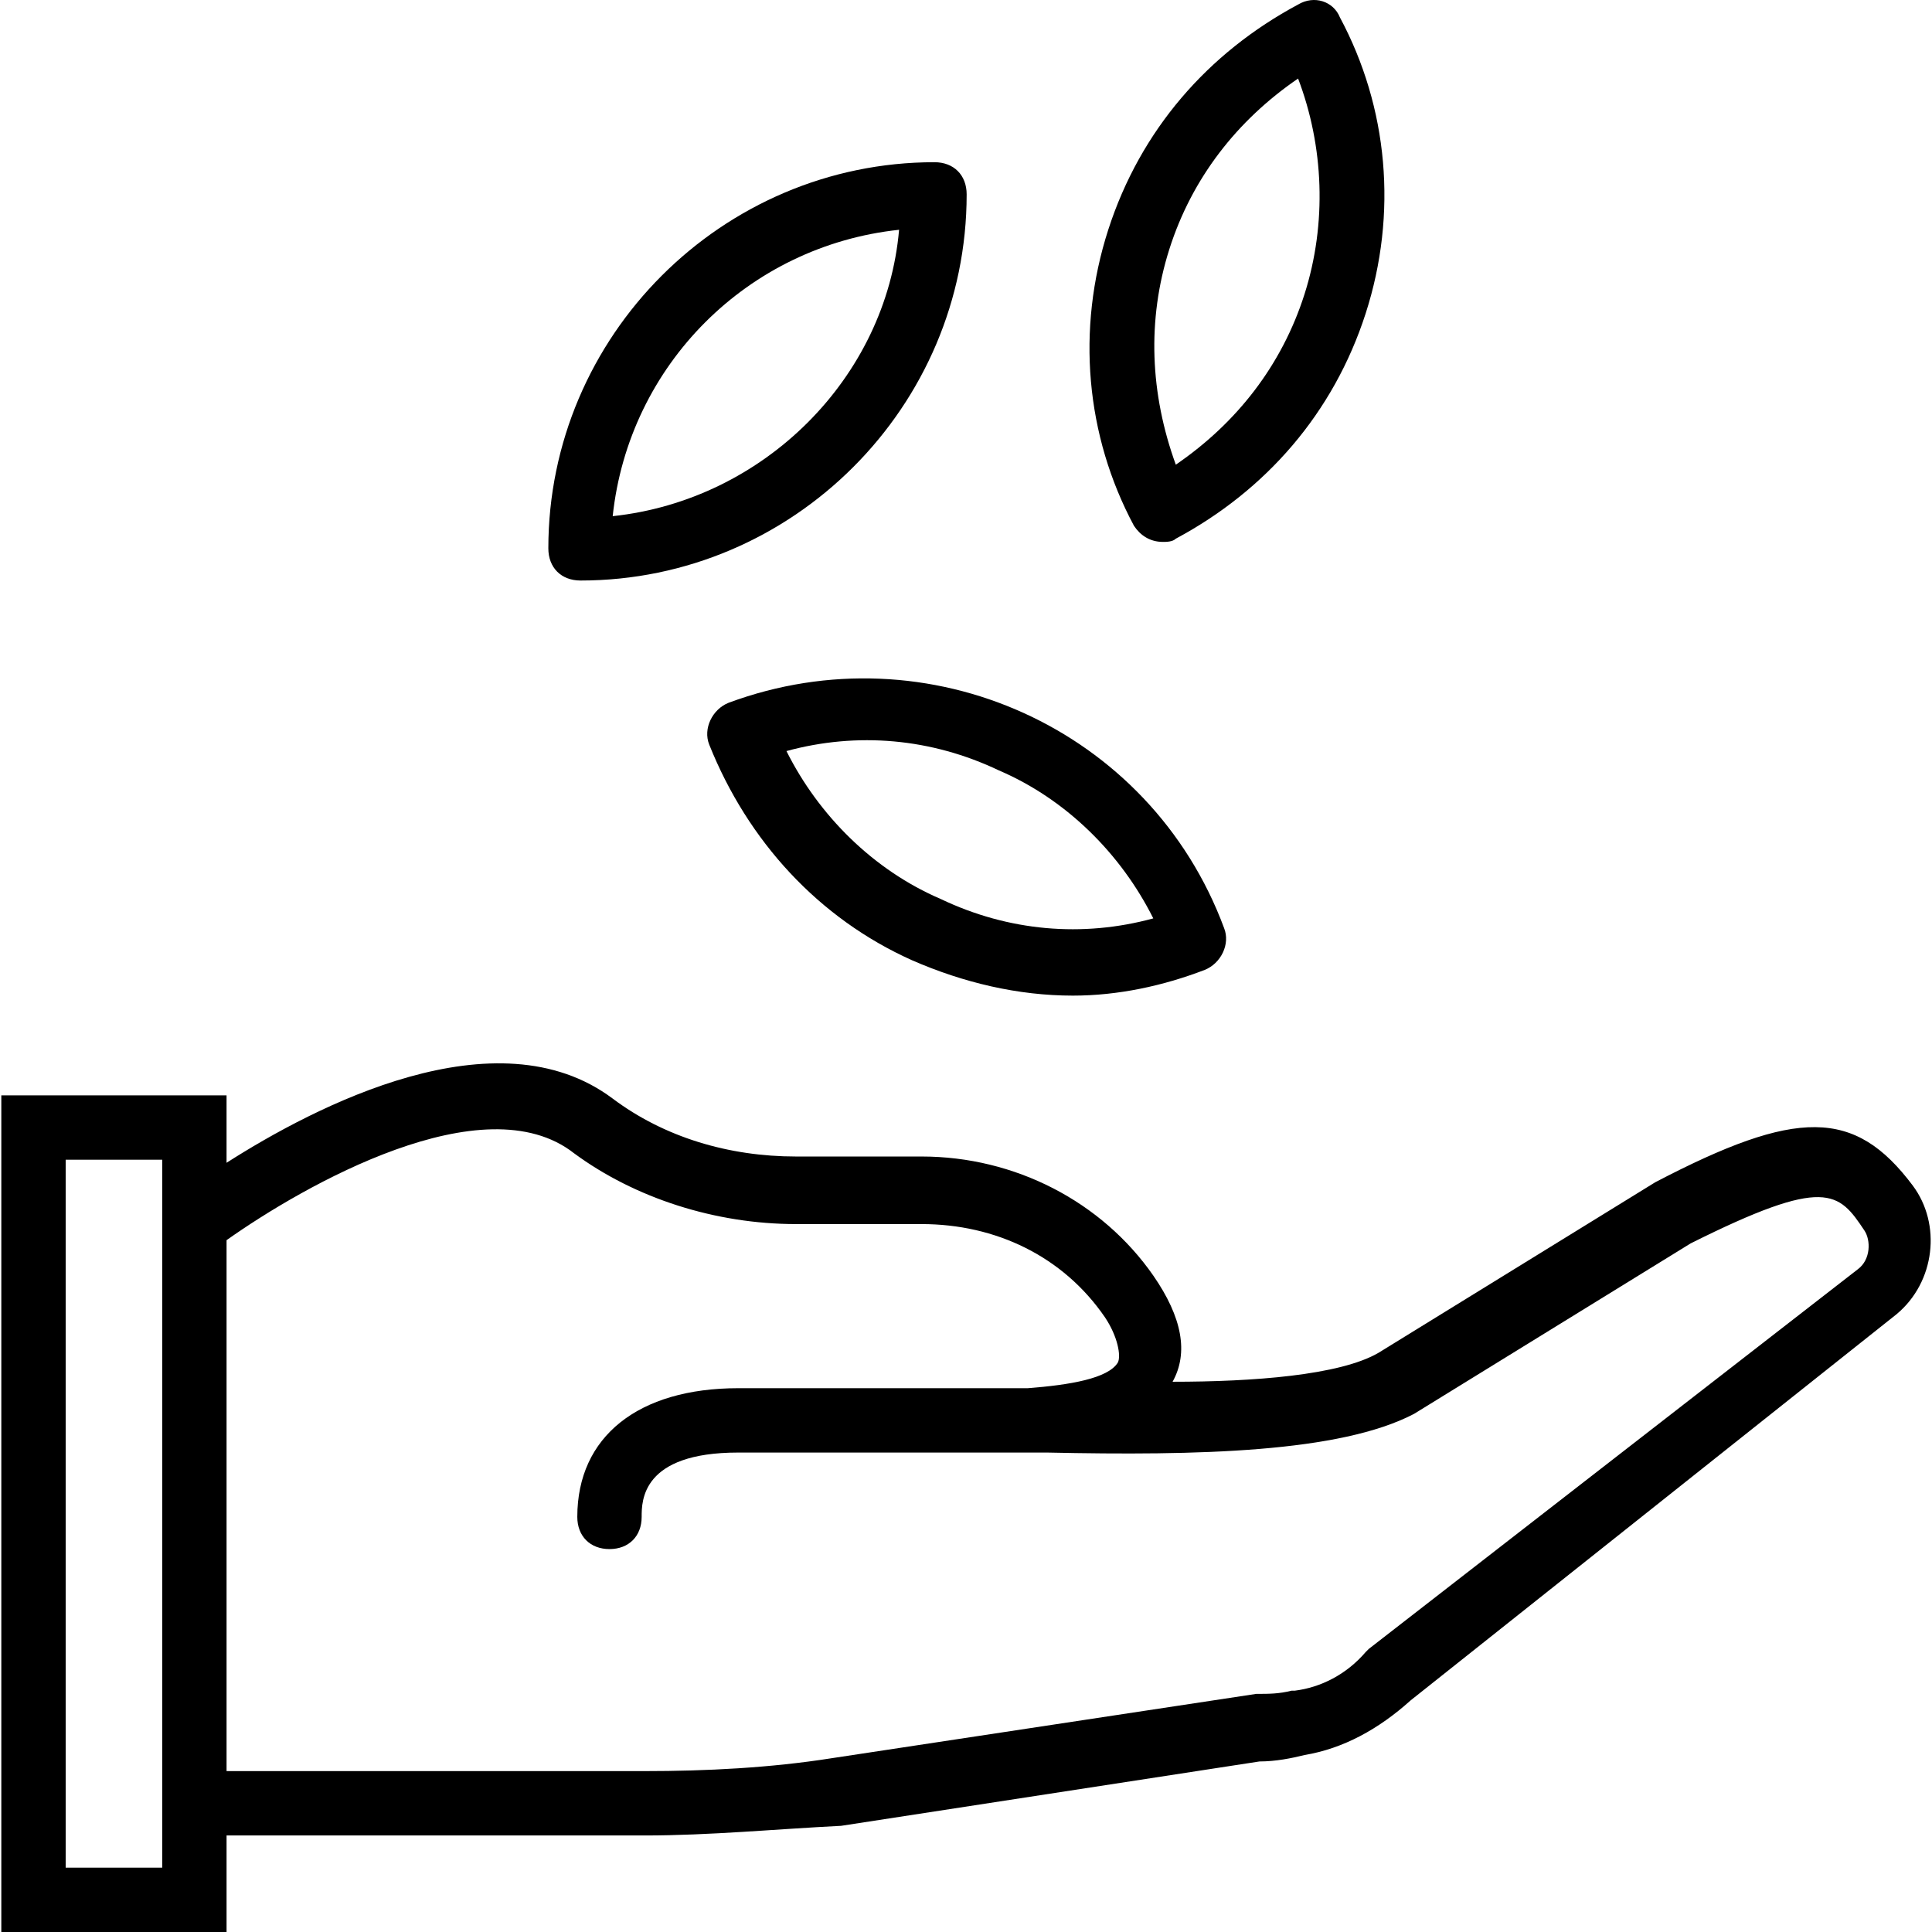
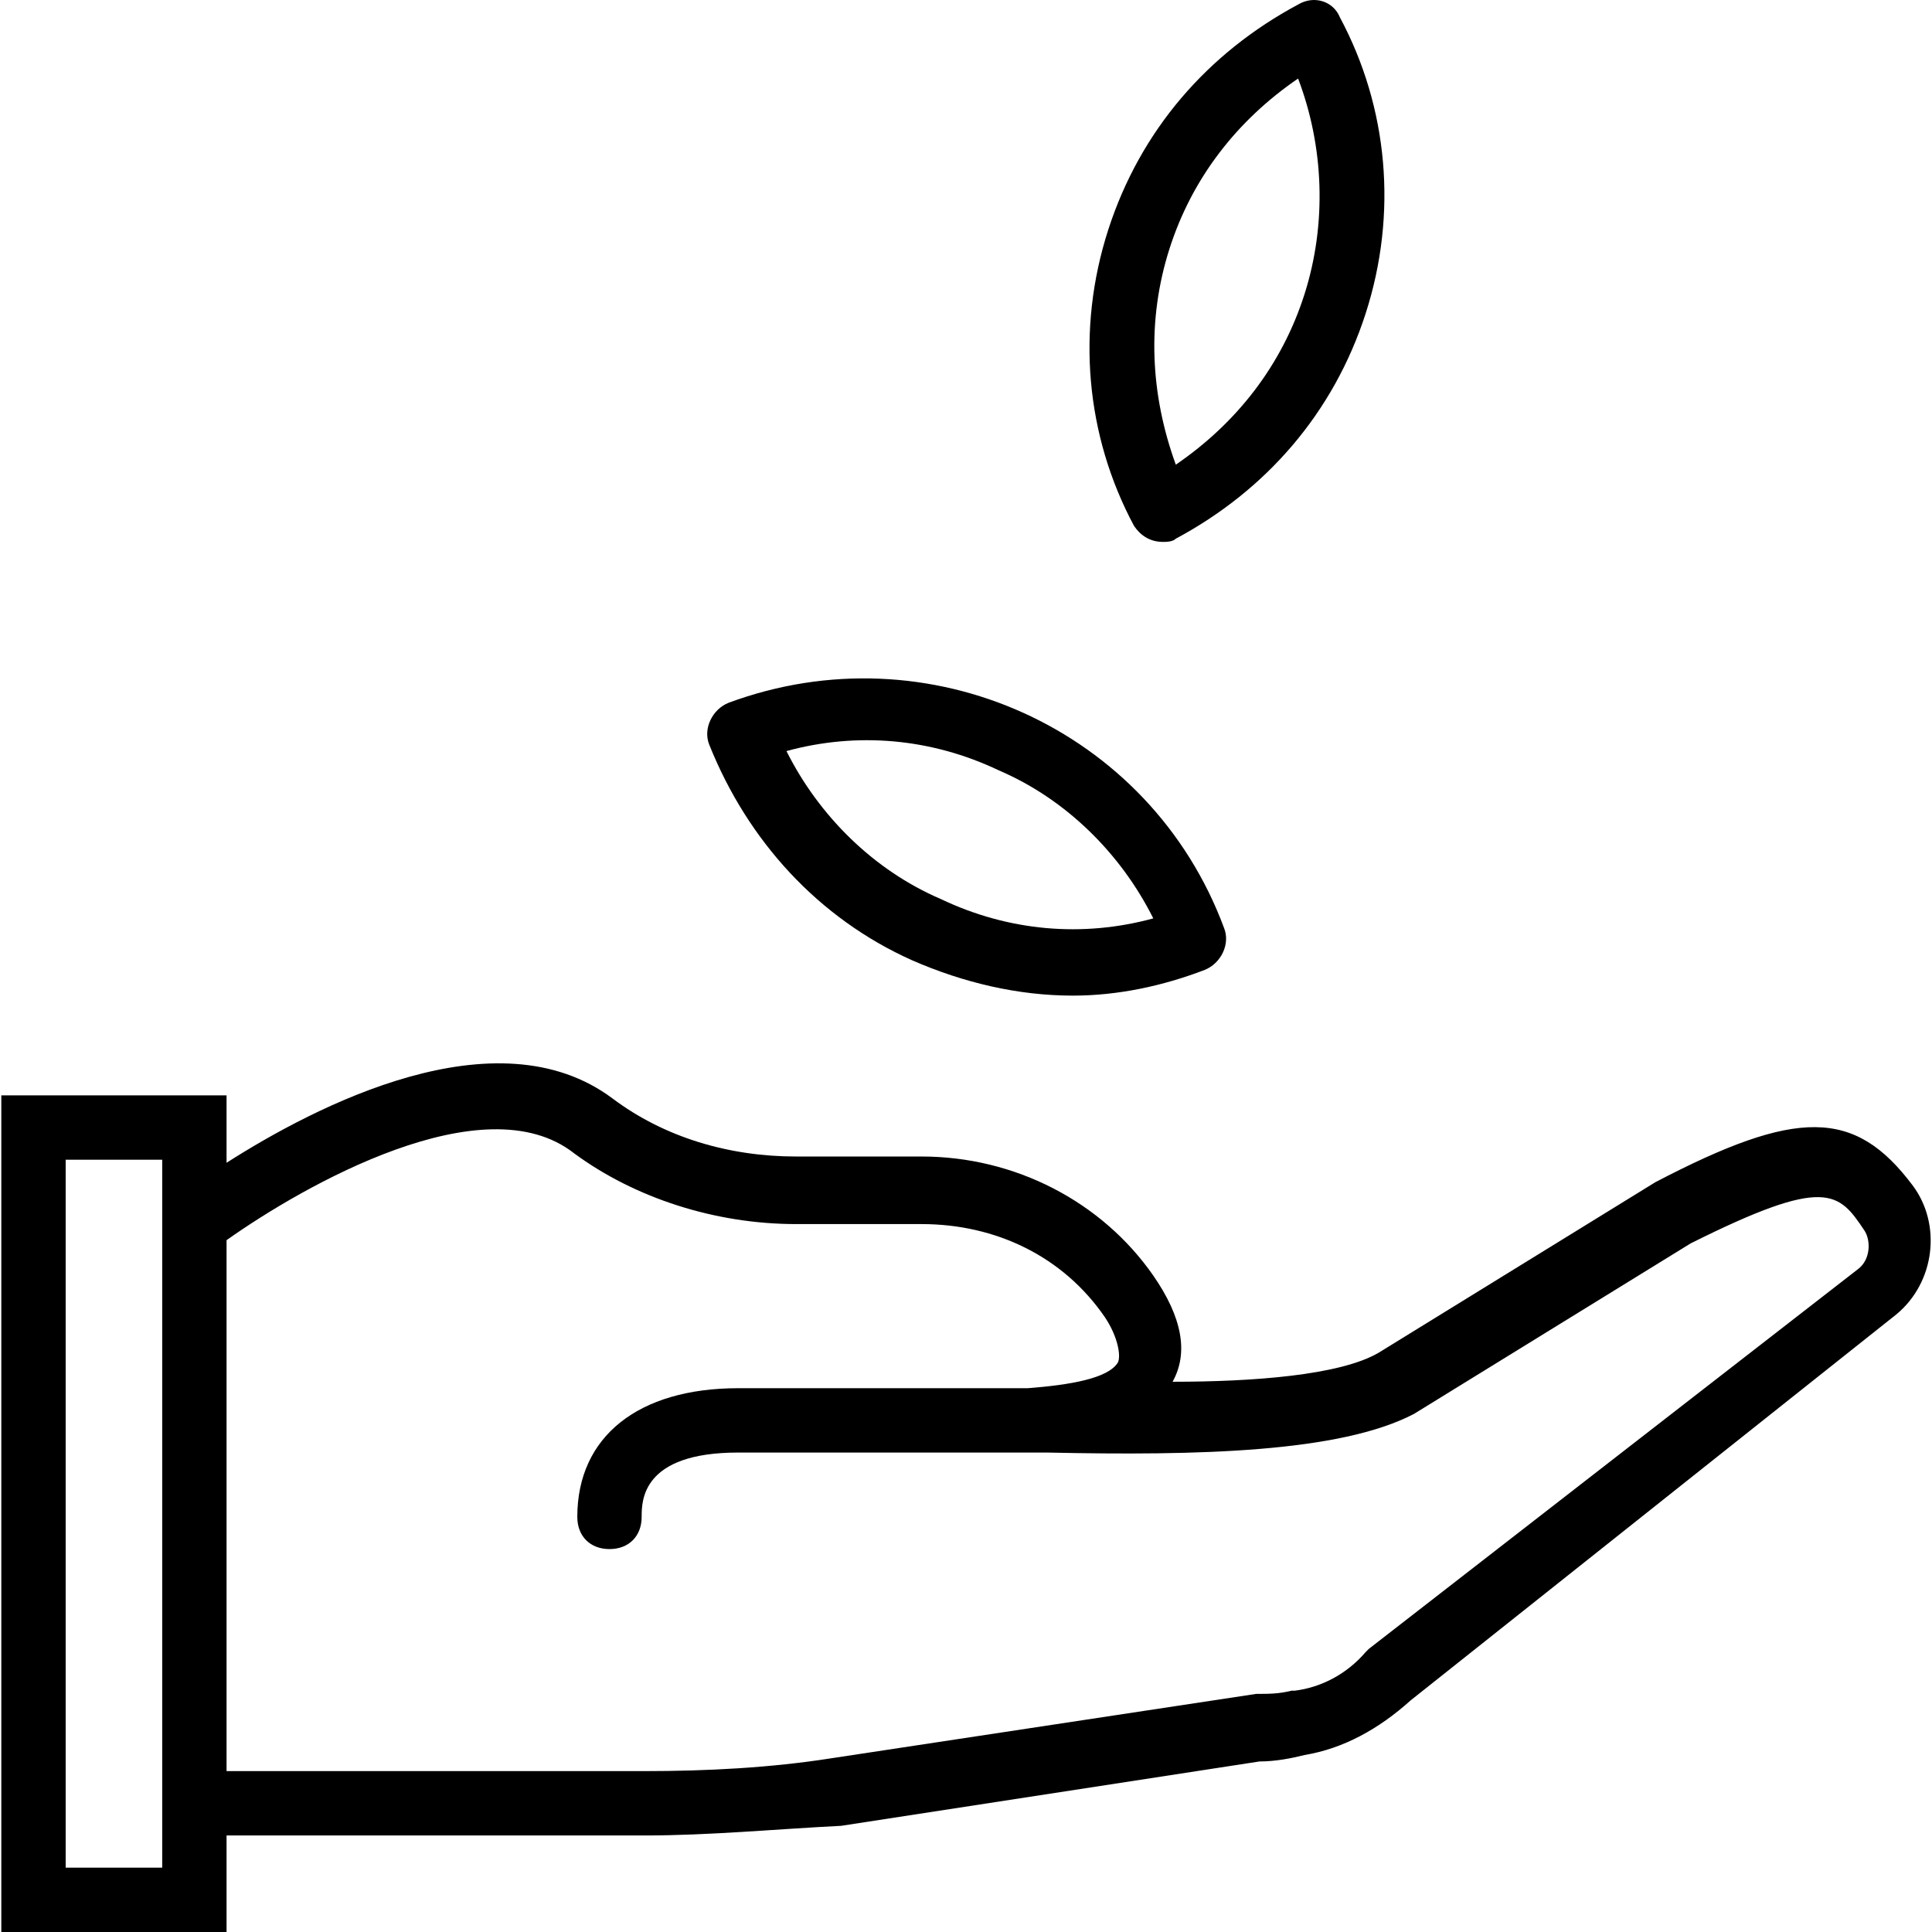
<svg xmlns="http://www.w3.org/2000/svg" fill="#000000" height="800px" width="800px" version="1.1" id="Layer_1" viewBox="0 0 512.349 512.349" xml:space="preserve">
  <g transform="translate(1 1)">
    <g>
      <g>
        <path d="M506.228,313.376c-15.36-20.48-30.72-20.48-68.267-0.853l-73.387,45.227c-10.24,5.973-33.28,7.68-54.613,7.68     c4.267-7.68,2.56-17.067-5.12-28.16c-13.653-19.627-36.693-31.573-61.44-31.573h-33.28c-17.92,0-34.987-5.12-48.64-15.36     c-30.791-23.093-78.94,2.035-102.4,17.023v-17.876H-0.652v221.867h59.733v-25.6h110.933c17.067,0,34.987-1.707,52.053-2.56     l110.933-17.067c4.267,0,8.533-0.853,11.947-1.707c10.24-1.707,19.627-6.827,28.16-14.507l128.853-102.4     C512.202,338.976,513.908,323.616,506.228,313.376z M42.015,494.283h-25.6V306.549h25.6v12.8v166.4V494.283z M491.722,335.563     L362.015,436.256l-0.853,0.853c-5.12,5.973-11.947,9.387-18.773,10.24h-0.853c-3.413,0.853-5.973,0.853-9.387,0.853     l-112.64,17.067c-16.213,2.56-33.28,3.413-49.493,3.413H59.082v-140.8c20.48-14.507,68.267-41.813,92.16-23.04     c16.213,11.947,37.547,18.773,58.88,18.773h33.28c19.627,0,37.547,8.533,48.64,24.747c3.413,5.12,4.267,10.24,3.413,11.947     c-2.56,4.267-12.8,5.973-23.893,6.827c-3.413,0-6.827,0-9.387,0h-67.413c-26.453,0-42.667,12.8-42.667,34.133     c0,5.12,3.413,8.533,8.533,8.533c5.12,0,8.533-3.413,8.533-8.533c0-4.267,0-17.067,25.6-17.067h66.56v0c2.56,0,5.973,0,11.093,0     c0.853,0,2.56,0,4.267,0c40.107,0.853,77.653,0,97.28-10.24l73.387-45.227c35.84-17.92,39.253-13.653,46.08-3.413     C495.135,327.883,495.135,333.003,491.722,335.563z" />
-         <path d="M152.948,152.95c56.32,0,102.4-46.08,102.4-102.4c0-5.12-3.413-8.533-8.533-8.533c-56.32,0-102.4,46.08-102.4,102.4     C144.415,149.536,147.828,152.95,152.948,152.95z M237.428,59.936c-3.413,39.253-35.84,71.68-75.947,75.947     C165.748,95.776,197.322,64.203,237.428,59.936z" />
        <path d="M192.202,185.376c-4.267,1.707-6.827,6.827-5.12,11.093c10.24,25.6,29.013,46.08,53.76,57.173     c13.653,5.973,28.16,9.387,42.667,9.387c11.947,0,23.893-2.56,34.987-6.827c4.267-1.707,6.827-6.827,5.12-11.093     C303.988,192.203,245.108,165.749,192.202,185.376z M248.522,237.429c-17.92-7.68-32.427-22.187-40.96-39.253     c18.773-5.12,38.4-3.413,56.32,5.12c17.92,7.68,32.427,22.187,40.96,39.253C286.068,247.669,266.442,245.963,248.522,237.429z" />
        <path d="M307.402,142.709c0.853,0,2.56,0,3.413-0.853c23.893-12.8,41.813-33.28,50.347-59.733     c8.533-26.453,5.973-54.613-6.827-78.507c-1.707-4.267-6.827-5.973-11.093-3.413c-23.893,12.8-41.813,33.28-50.347,59.733     c-8.533,26.453-5.973,54.613,6.827,78.507C301.428,141.003,303.988,142.709,307.402,142.709z M309.108,65.056     c5.973-18.773,17.92-34.133,34.133-45.227c6.827,17.92,7.68,38.4,1.707,57.173c-5.973,18.773-17.92,34.133-34.133,45.227     C303.988,103.456,303.135,83.829,309.108,65.056z" />
      </g>
    </g>
  </g>
</svg>